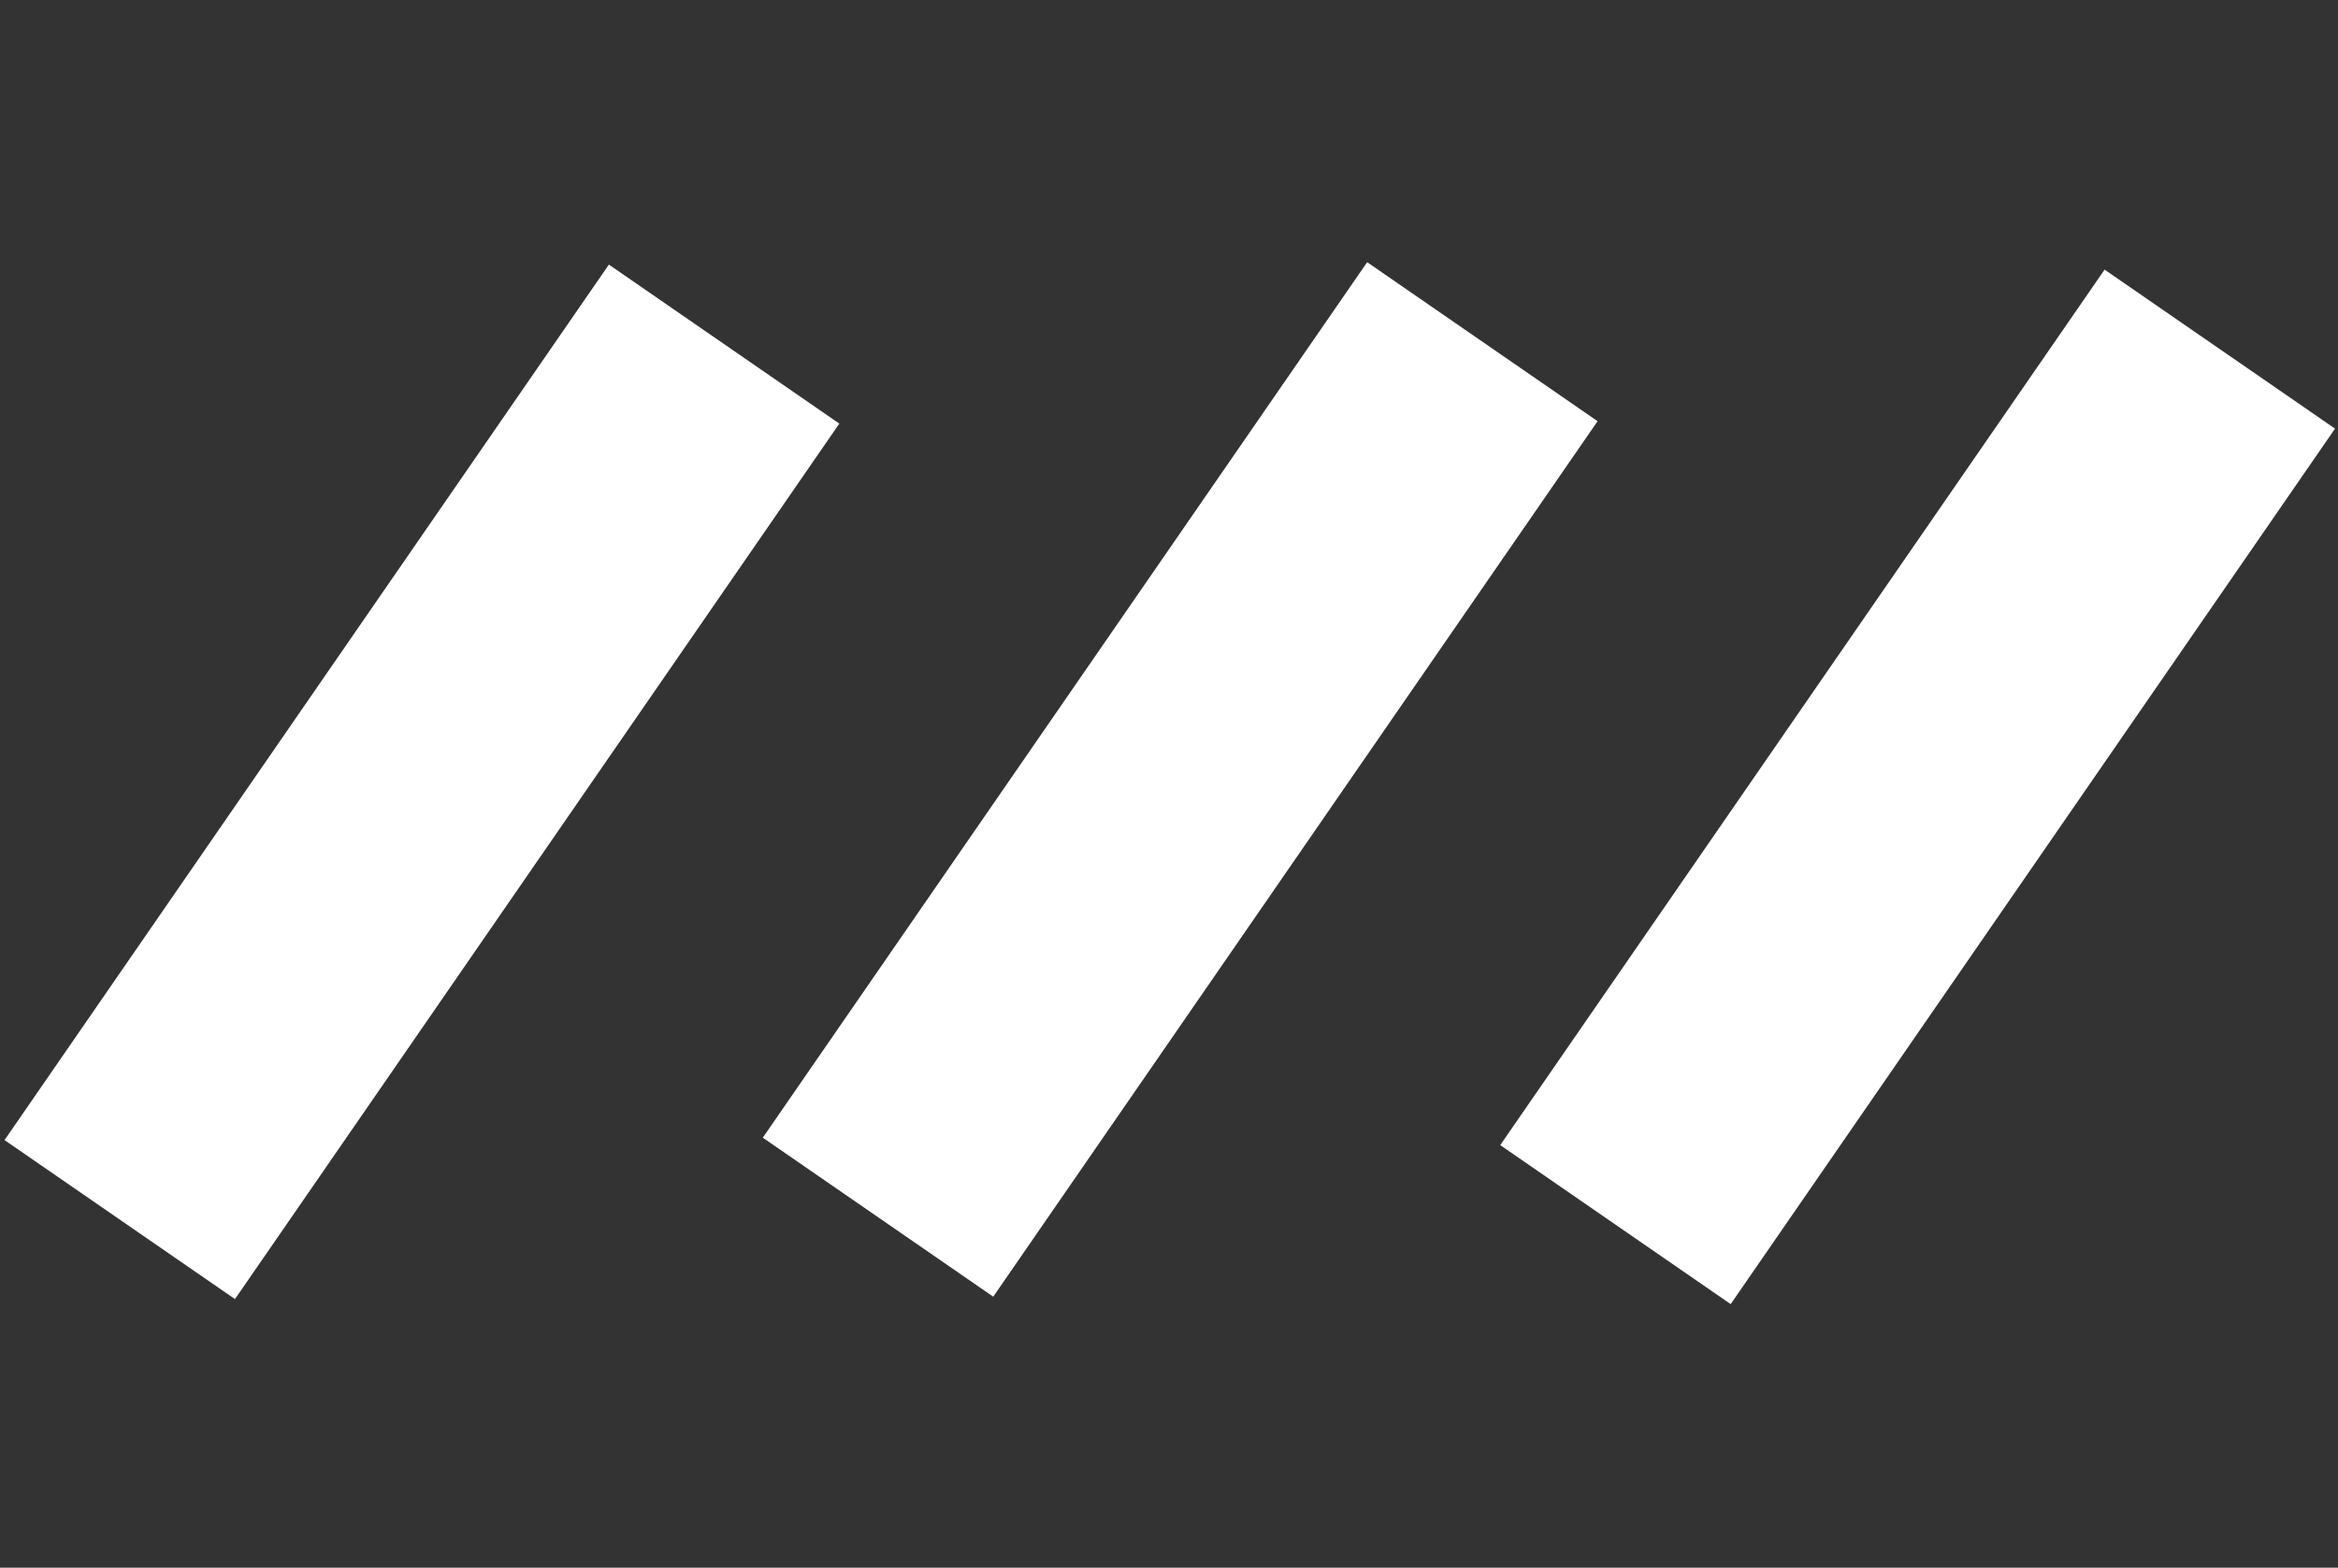
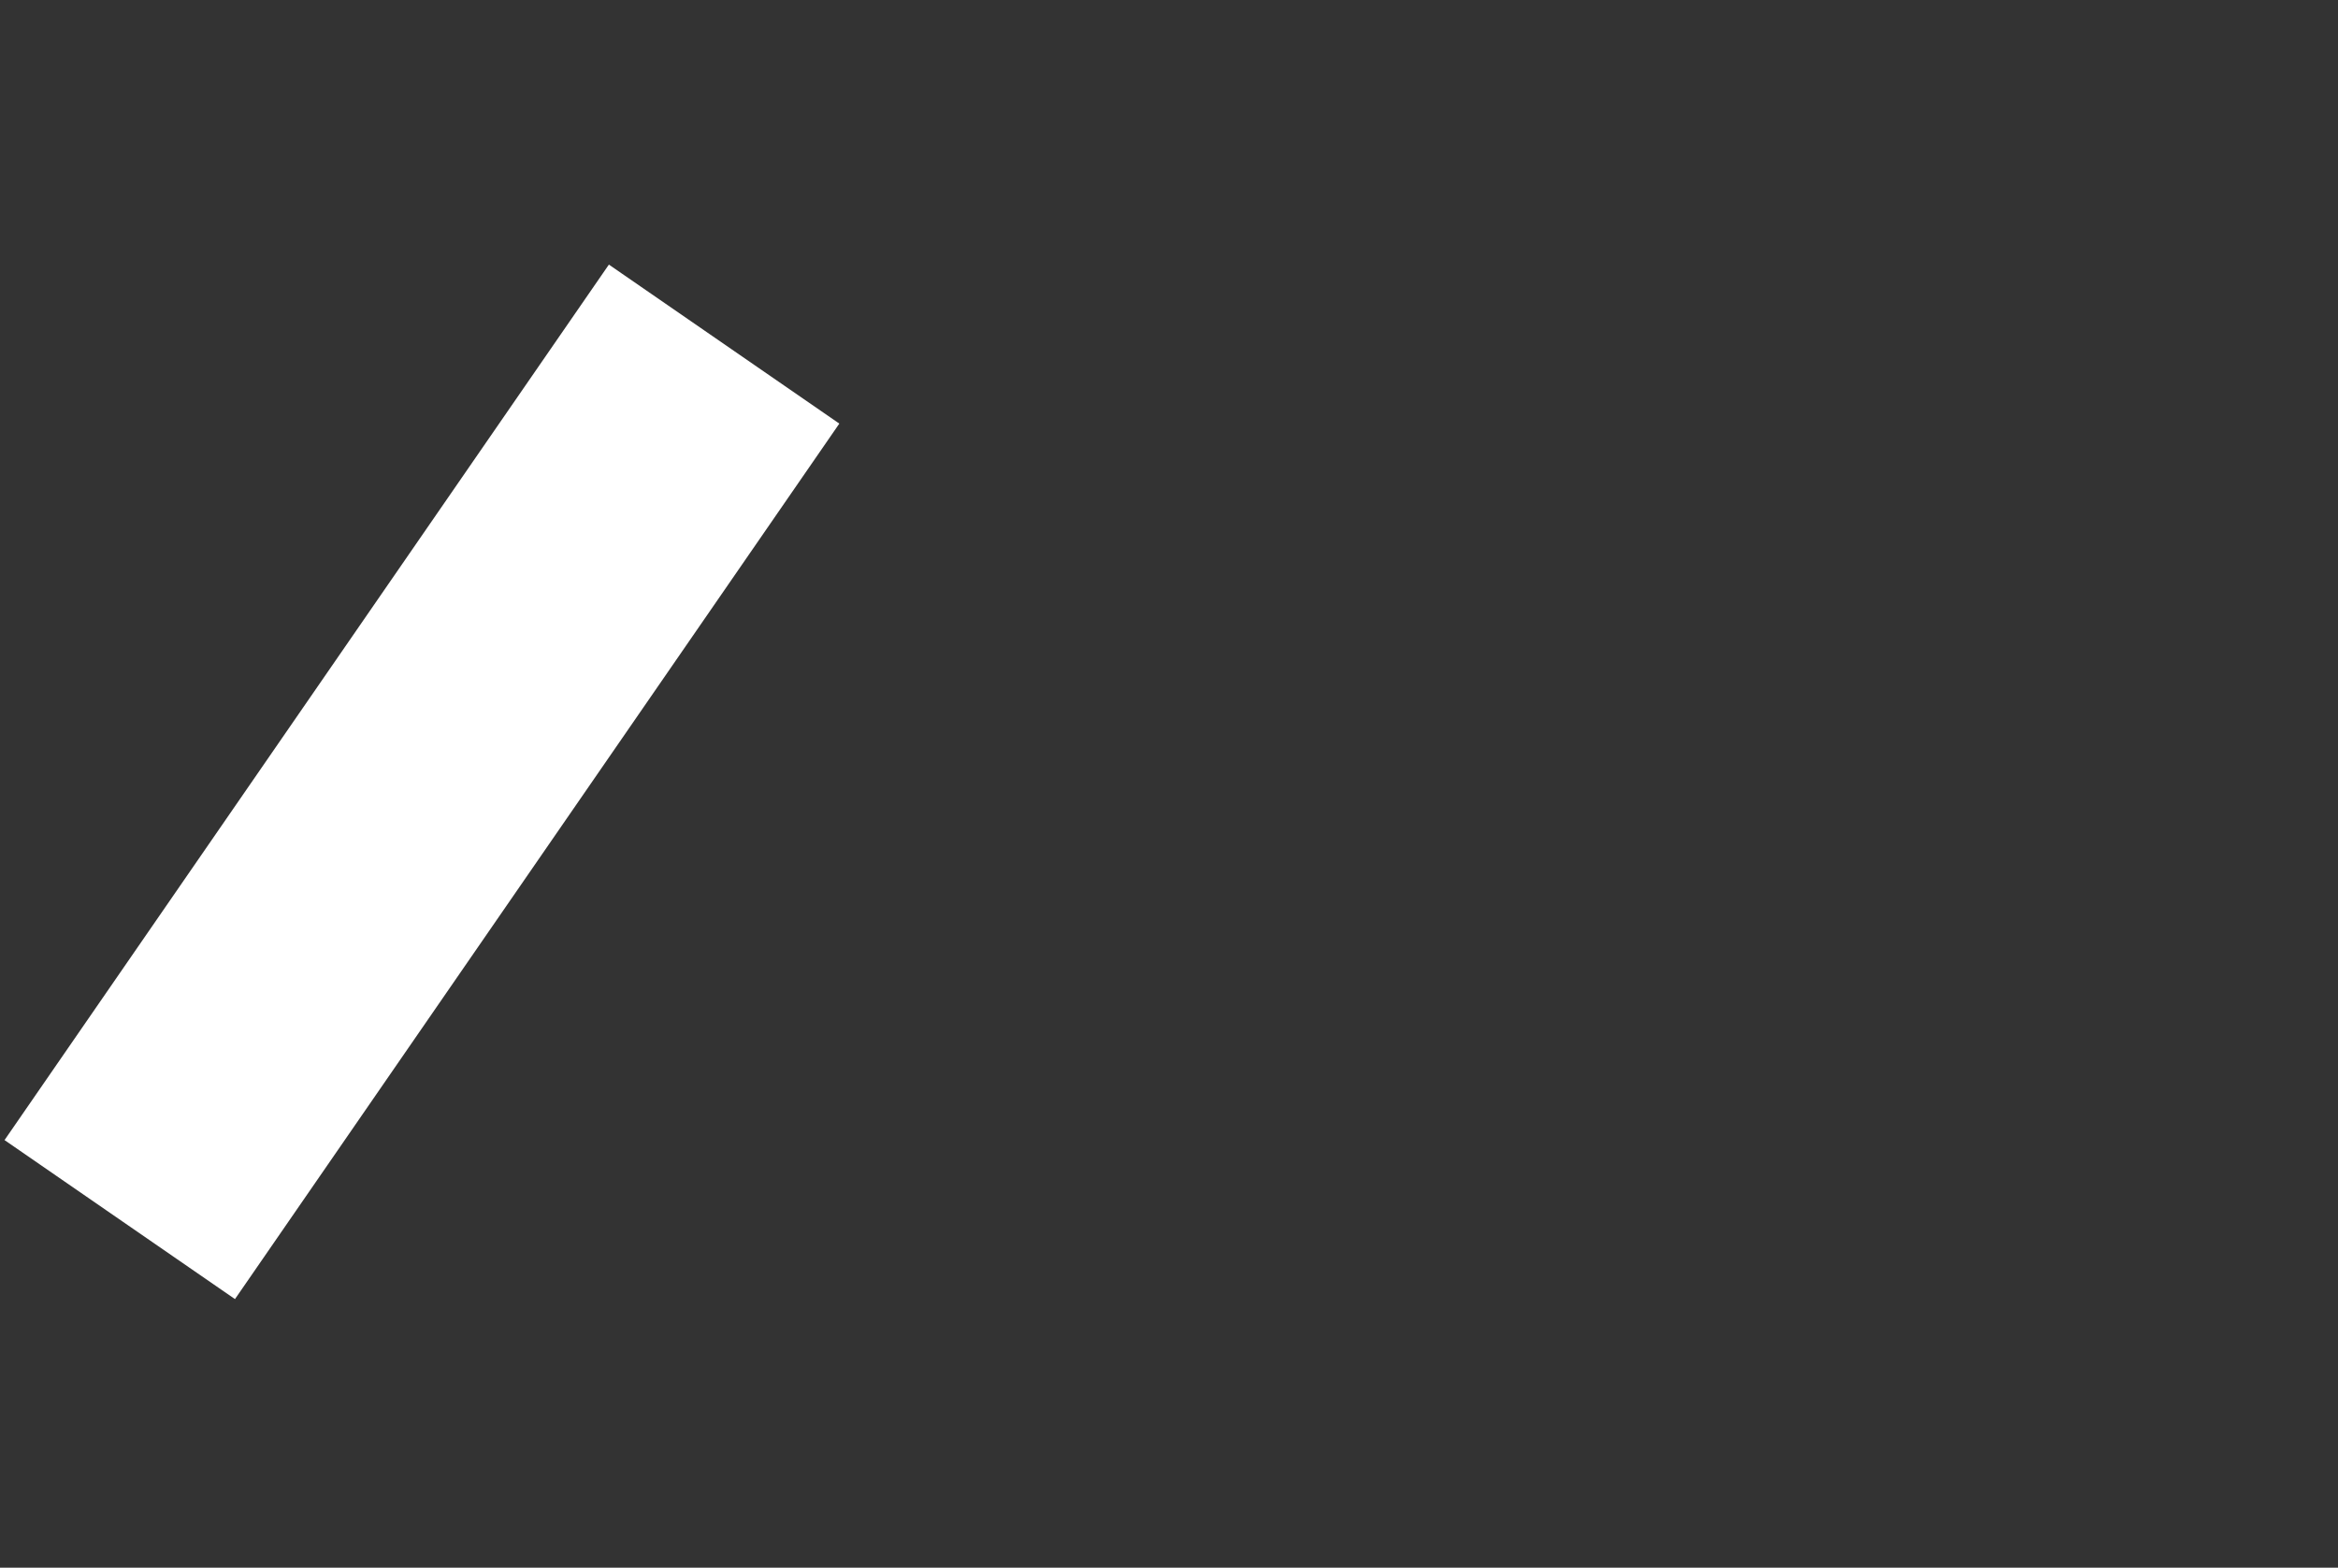
<svg xmlns="http://www.w3.org/2000/svg" version="1.1" id="レイヤー_1" x="0px" y="0px" viewBox="0 0 16.7 11.2" style="enable-background:new 0 0 16.7 11.2;" xml:space="preserve">
  <rect x="0" y="0" width="16.7" height="11.2" fill="#333333" stroke="none" />
  <style type="text/css">
	.st0{fill:#FFFFFF;}
</style>
  <g>
    <g>
      <rect x="-0.8" y="4.6" transform="matrix(0.568 -0.823 0.823 0.568 -3.299 4.874)" class="st0" width="7.6" height="2" />
-       <rect x="4.6" y="4.6" transform="matrix(0.568 -0.823 0.823 0.568 -0.95 9.301)" class="st0" width="7.6" height="2" />
-       <rect x="9.9" y="4.6" transform="matrix(0.568 -0.823 0.823 0.568 1.307 13.716)" class="st0" width="7.6" height="2" />
    </g>
  </g>
</svg>